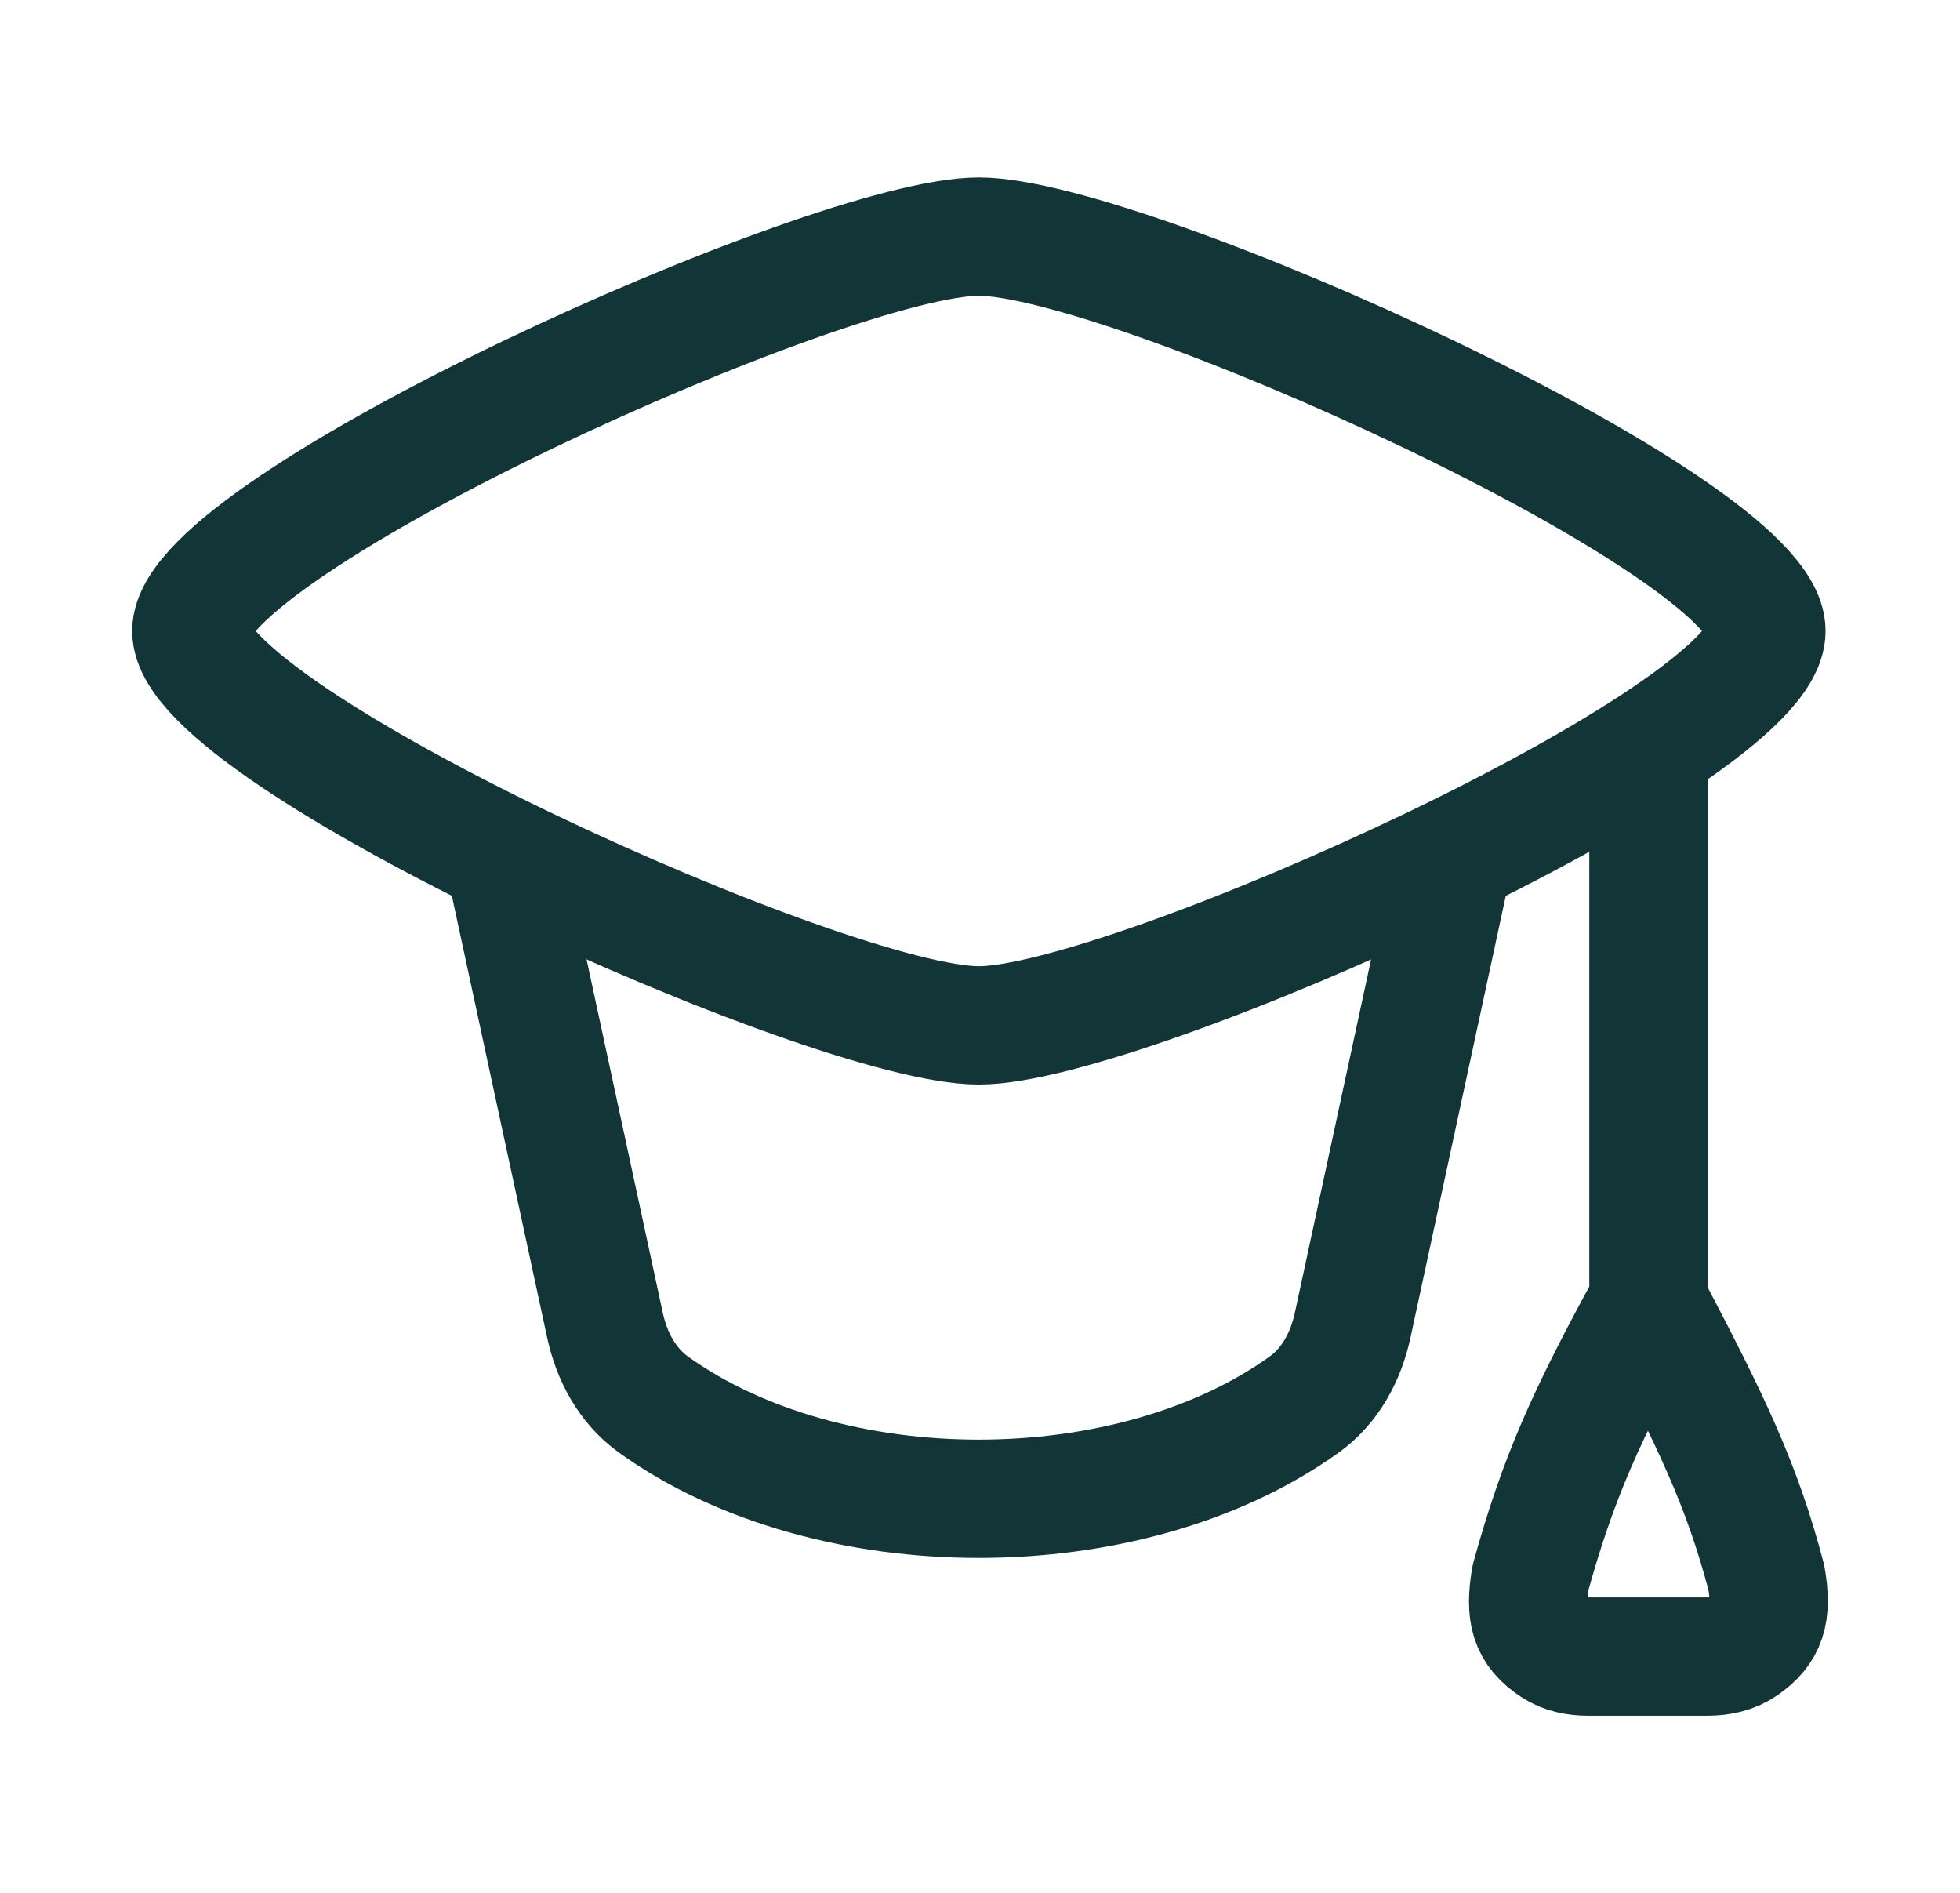
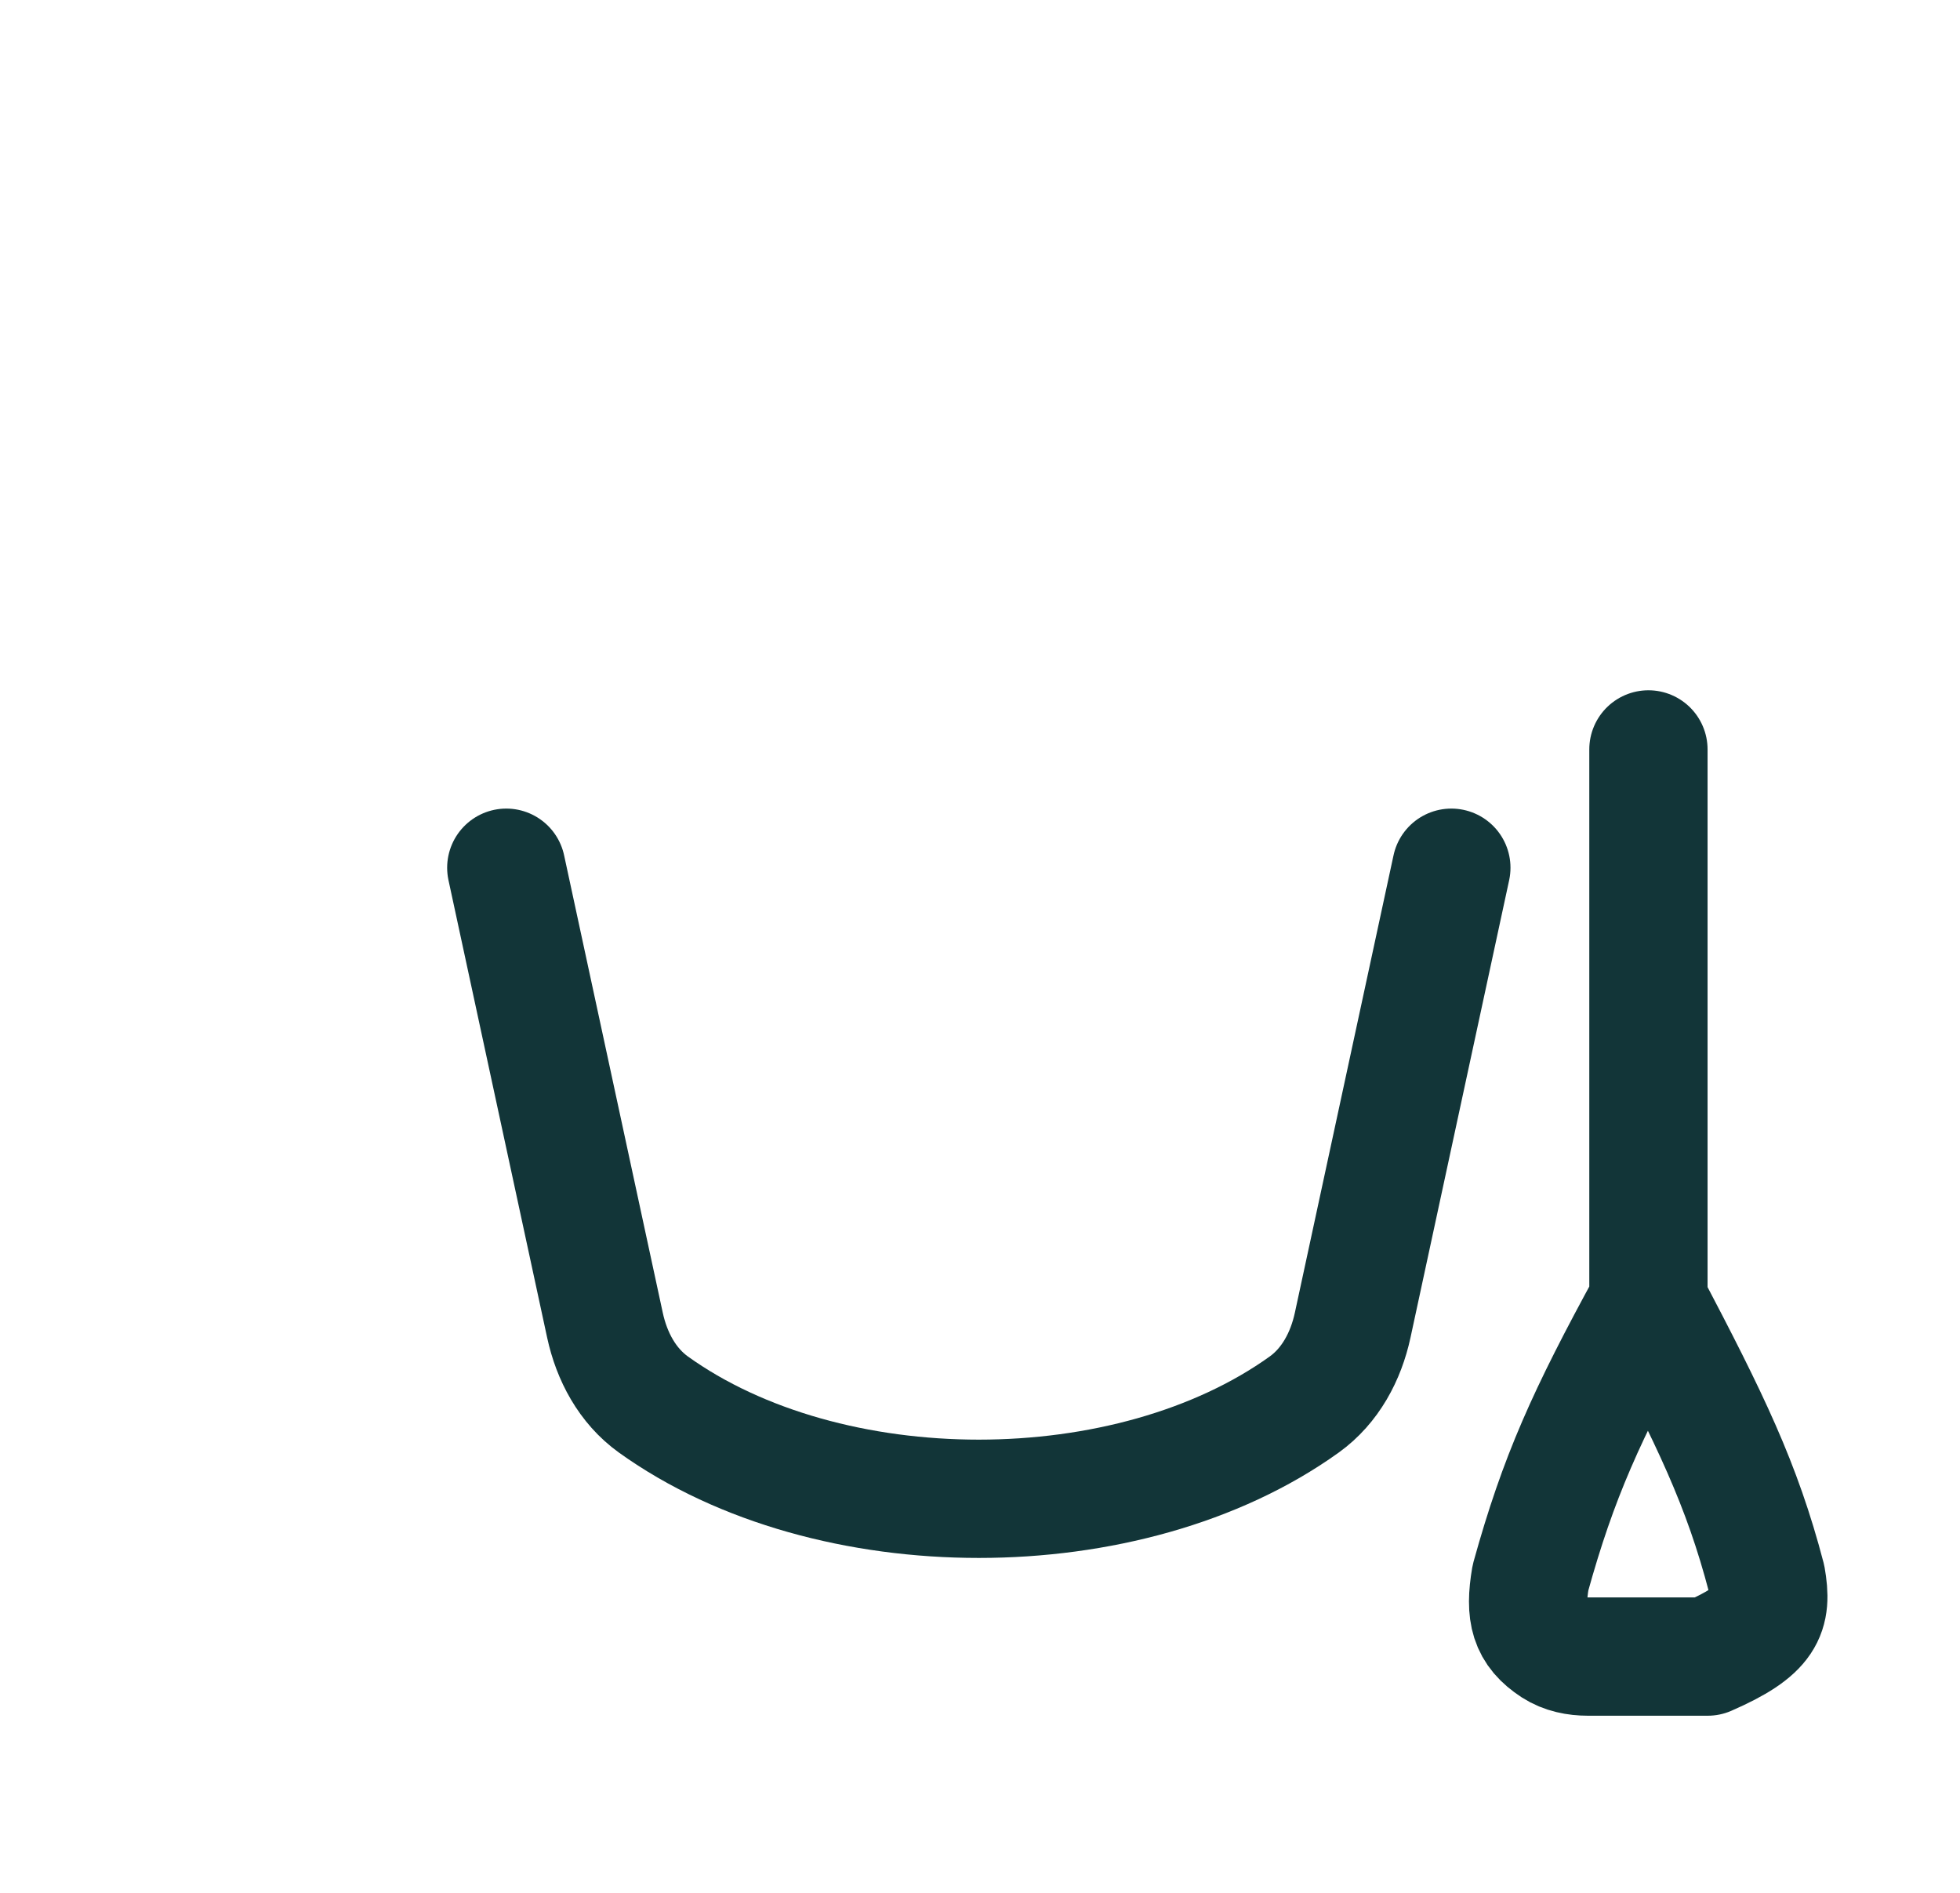
<svg xmlns="http://www.w3.org/2000/svg" width="29" height="28" viewBox="0 0 29 28" fill="none">
-   <path d="M2.831 9.334C2.831 10.9 12.277 15.168 14.483 15.168C16.69 15.168 26.136 10.9 26.136 9.334C26.136 7.769 16.69 3.5 14.483 3.5C12.277 3.5 2.831 7.769 2.831 9.334Z" stroke="#123538" stroke-width="1.75" stroke-linecap="round" stroke-linejoin="round" />
  <path d="M7.491 12.836L8.951 19.603C9.051 20.066 9.282 20.499 9.667 20.776C12.259 22.636 16.706 22.636 19.298 20.776C19.683 20.499 19.914 20.066 20.014 19.603L21.474 12.836" stroke="#123538" stroke-width="1.75" stroke-linecap="round" stroke-linejoin="round" />
-   <path d="M24.39 11.086V19.254M24.39 19.254C23.467 20.942 23.059 21.846 22.645 23.338C22.555 23.869 22.626 24.136 22.991 24.374C23.14 24.47 23.318 24.505 23.495 24.505H25.267C25.455 24.505 25.645 24.465 25.8 24.358C26.14 24.124 26.227 23.866 26.135 23.338C25.772 21.952 25.309 21.005 24.39 19.254Z" stroke="#123538" stroke-width="1.75" stroke-linecap="round" stroke-linejoin="round" />
+   <path d="M24.39 11.086V19.254M24.39 19.254C23.467 20.942 23.059 21.846 22.645 23.338C22.555 23.869 22.626 24.136 22.991 24.374C23.14 24.47 23.318 24.505 23.495 24.505H25.267C26.14 24.124 26.227 23.866 26.135 23.338C25.772 21.952 25.309 21.005 24.39 19.254Z" stroke="#123538" stroke-width="1.75" stroke-linecap="round" stroke-linejoin="round" />
</svg>